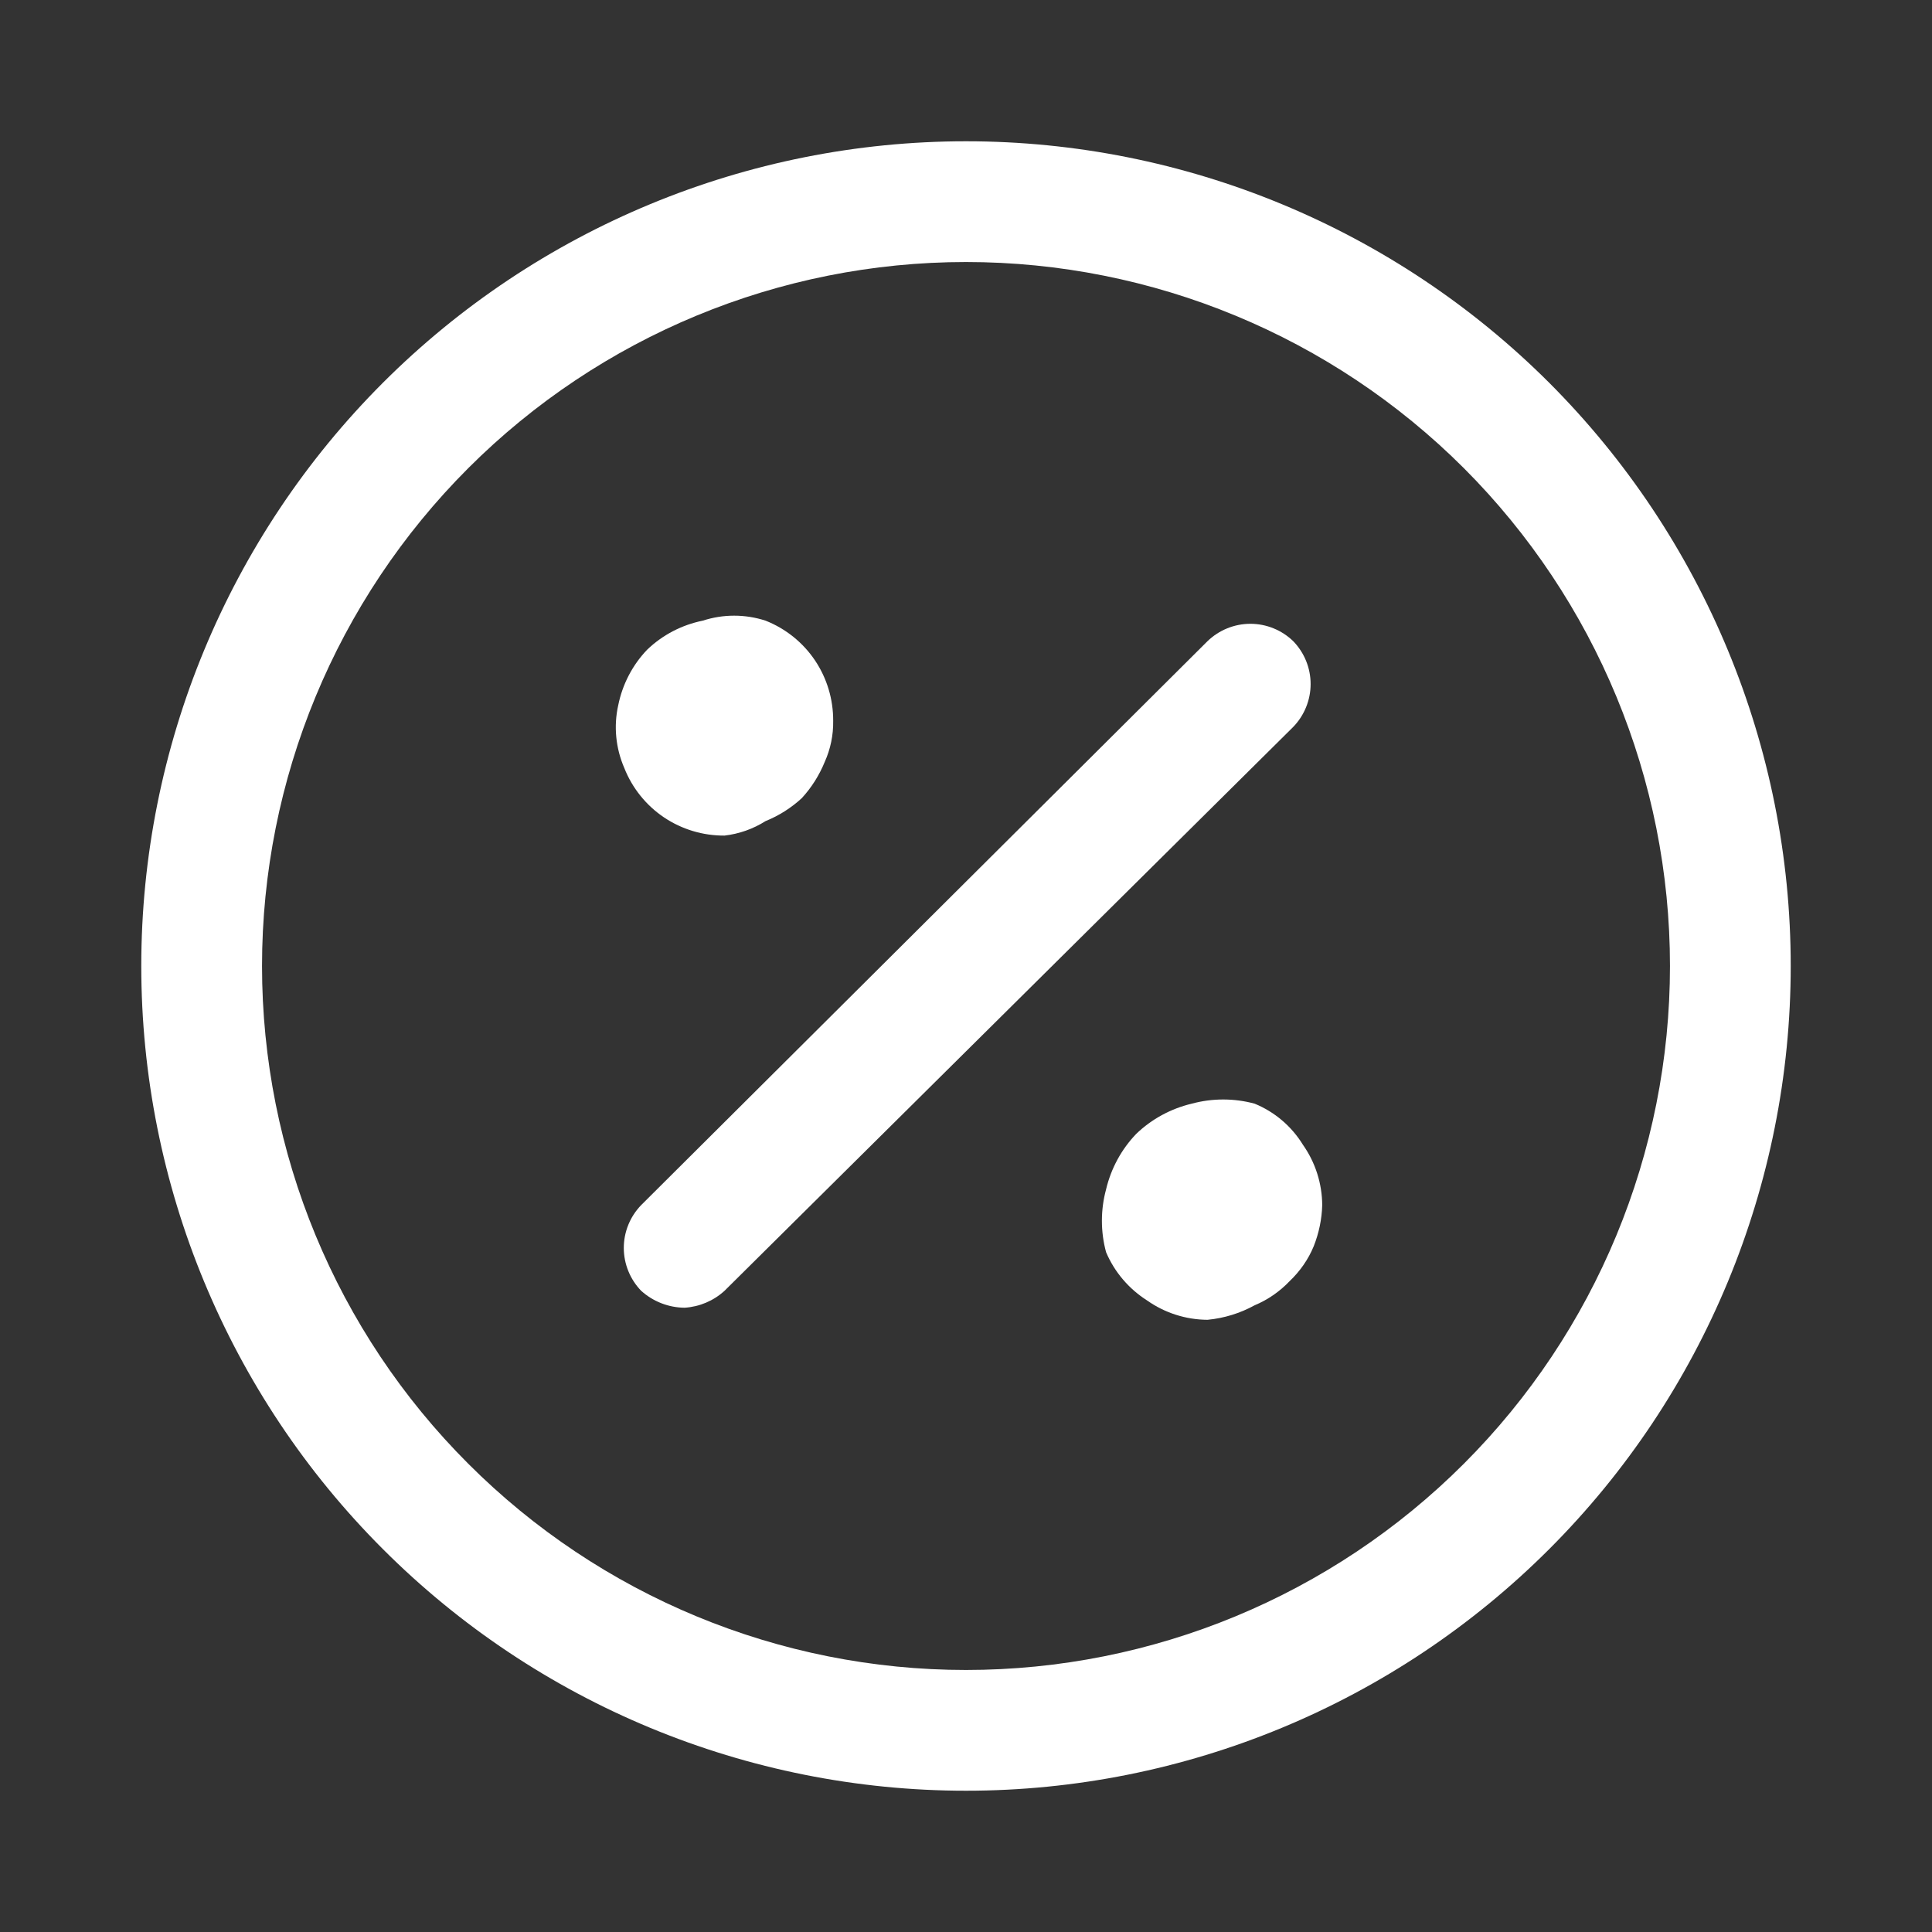
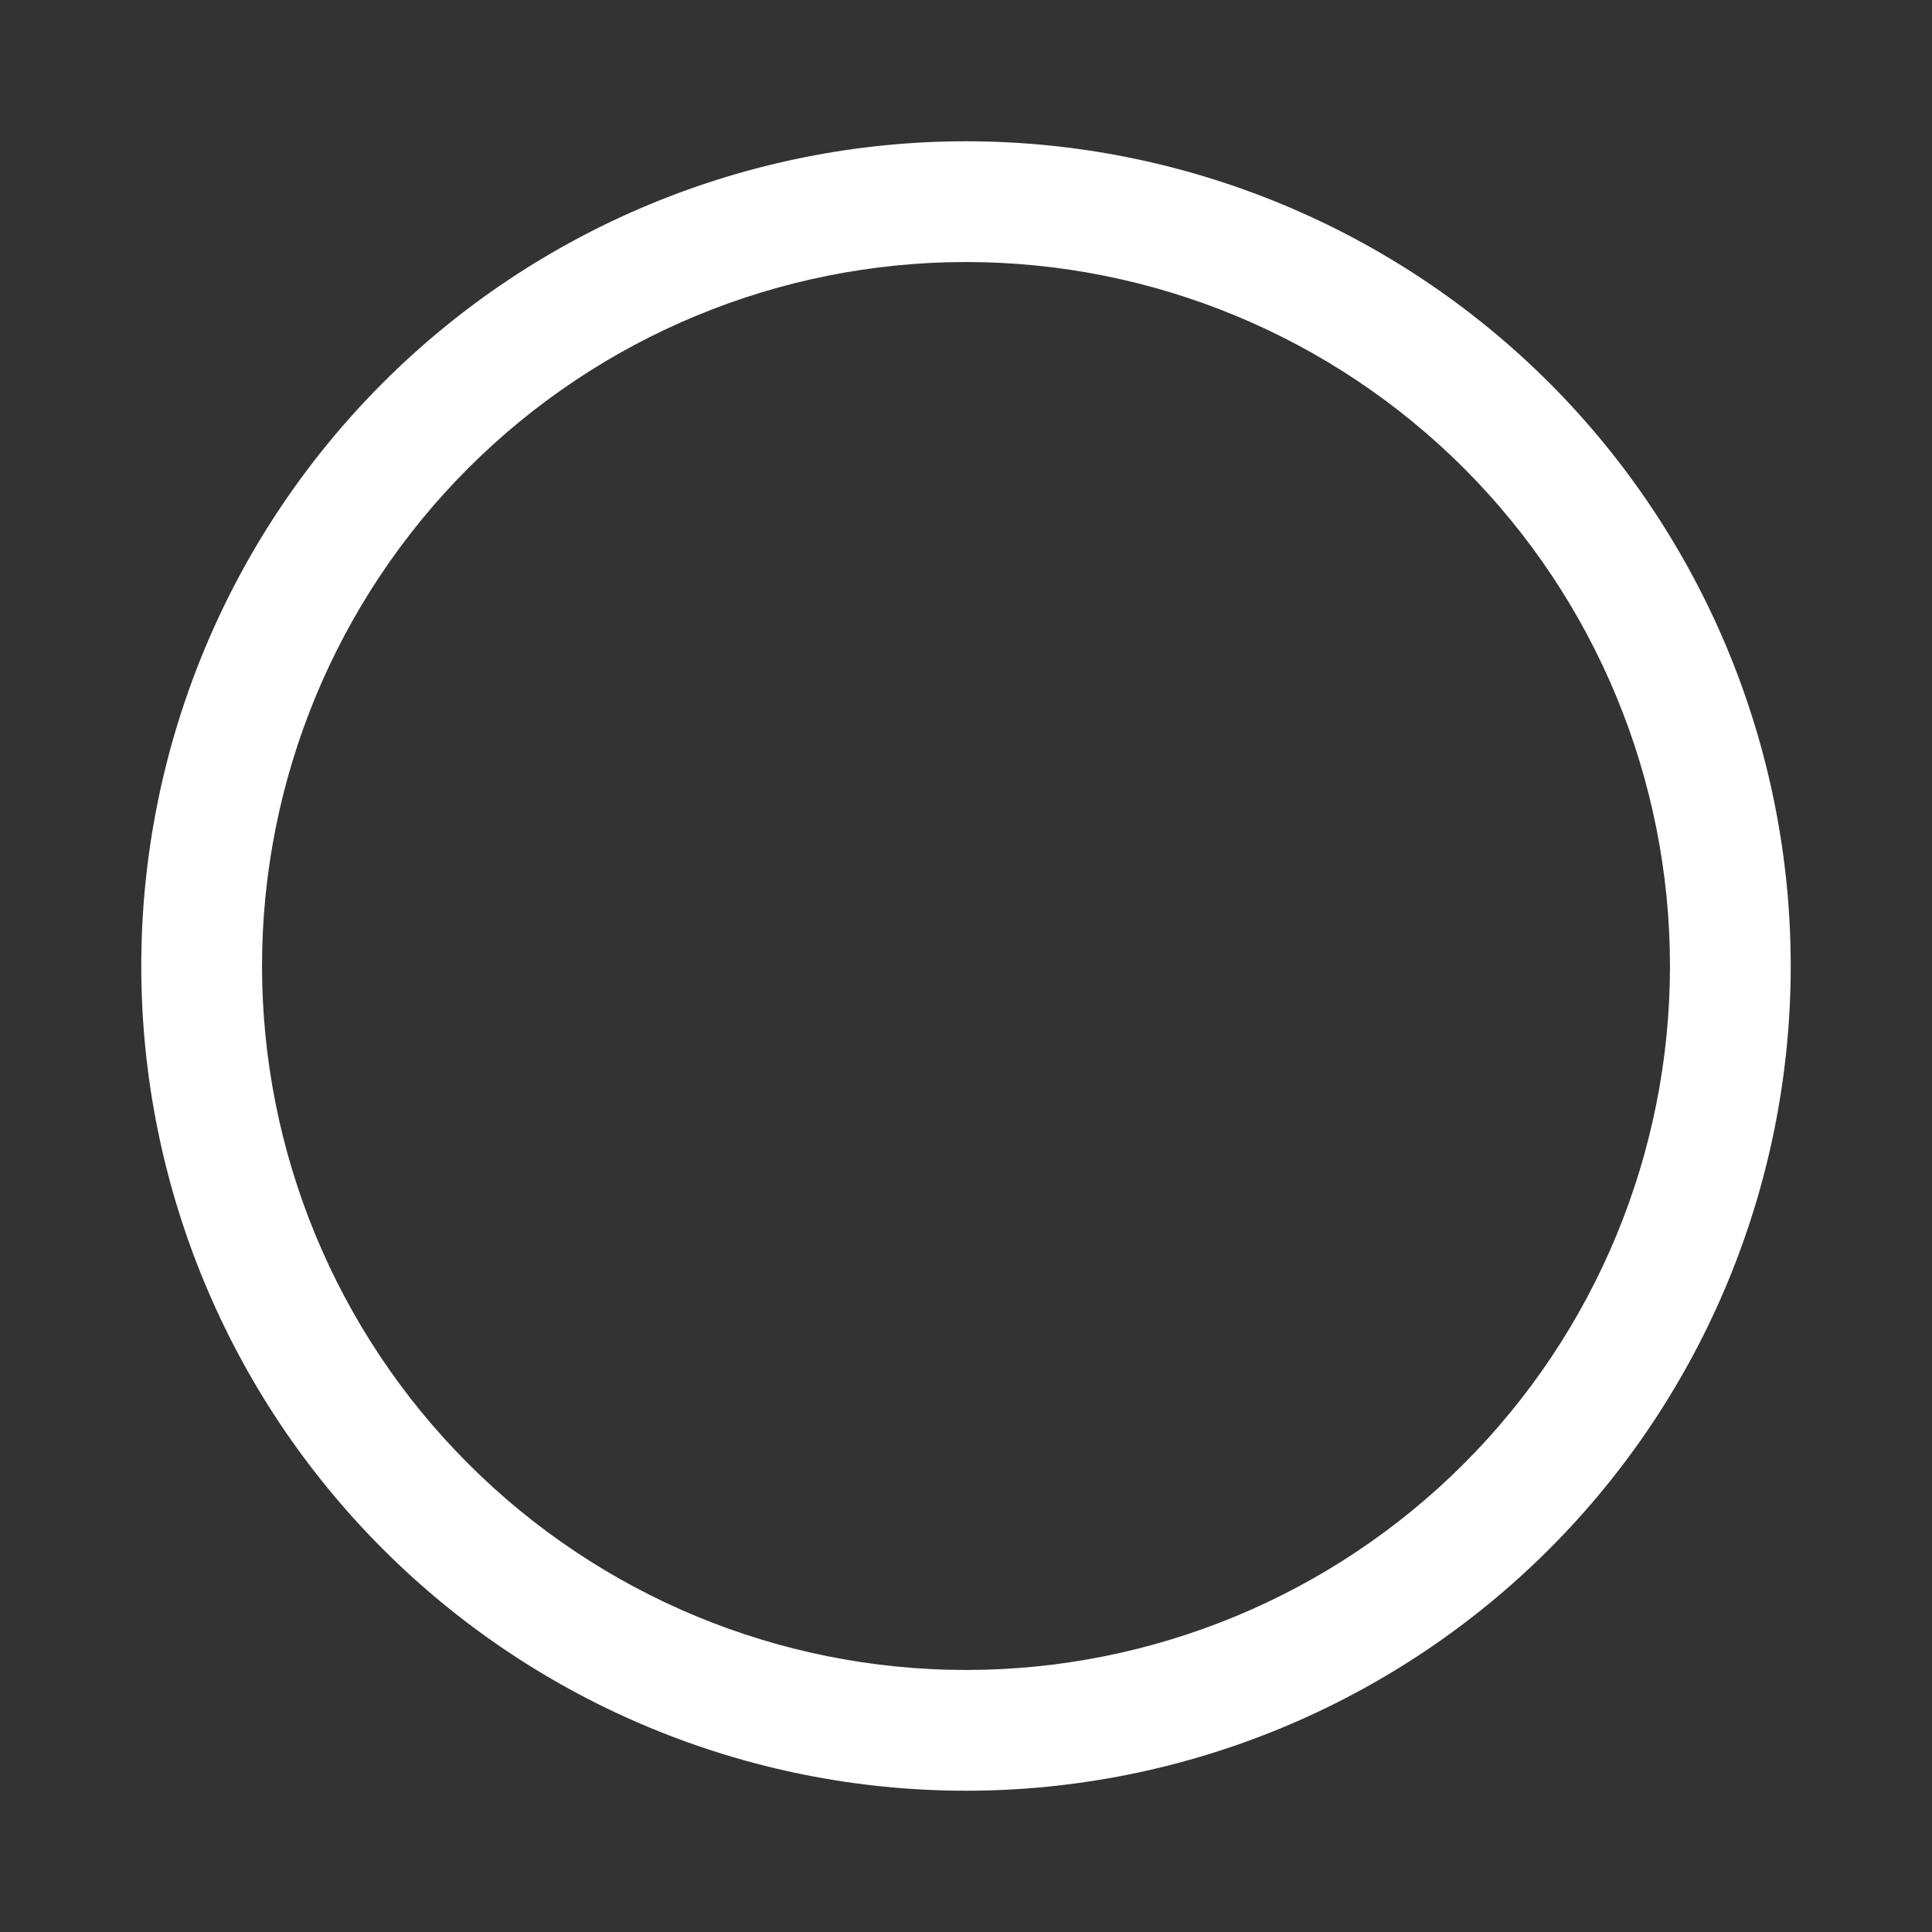
<svg xmlns="http://www.w3.org/2000/svg" width="16" height="16" viewBox="0 0 16 16" fill="none">
  <rect x="0" y="0" width="16" height="16" fill="#333333" stroke="none" />
-   <path d="M5.5 6.77C5.648 6.869 5.822 6.921 6 6.92C6.121 6.906 6.237 6.865 6.34 6.8C6.451 6.755 6.552 6.691 6.64 6.61C6.721 6.522 6.785 6.42 6.83 6.31C6.878 6.203 6.902 6.087 6.9 5.97C6.901 5.792 6.849 5.618 6.75 5.47C6.65 5.321 6.507 5.206 6.34 5.14C6.171 5.085 5.989 5.085 5.82 5.14C5.647 5.175 5.487 5.258 5.36 5.38C5.238 5.507 5.155 5.667 5.12 5.84C5.081 6.014 5.099 6.196 5.17 6.36C5.236 6.527 5.351 6.67 5.5 6.77Z" fill="#fff" />
-   <path d="M10 10.93C9.821 10.929 9.646 10.873 9.5 10.77C9.349 10.674 9.23 10.535 9.16 10.37C9.114 10.2 9.114 10.02 9.16 9.85C9.201 9.677 9.287 9.518 9.41 9.39C9.538 9.267 9.697 9.181 9.87 9.14C10.04 9.094 10.22 9.094 10.39 9.14C10.556 9.208 10.696 9.327 10.79 9.48C10.893 9.626 10.949 9.801 10.95 9.98C10.947 10.096 10.923 10.211 10.88 10.32C10.835 10.43 10.766 10.528 10.68 10.61C10.598 10.696 10.5 10.764 10.39 10.81C10.27 10.876 10.137 10.917 10 10.93Z" fill="#fff" />
-   <path d="M5.31 10.69C5.409 10.779 5.537 10.829 5.67 10.83C5.793 10.822 5.909 10.773 6 10.69L10.71 6.02C10.802 5.925 10.854 5.797 10.854 5.665C10.854 5.532 10.802 5.405 10.71 5.31C10.615 5.218 10.488 5.166 10.355 5.166C10.223 5.166 10.095 5.218 10 5.31L5.31 9.98C5.218 10.075 5.166 10.202 5.166 10.335C5.166 10.467 5.218 10.595 5.31 10.69Z" fill="#fff" />
  <path fill-rule="evenodd" clip-rule="evenodd" d="M3.171 12.829C4.451 14.11 6.189 14.83 8 14.83C9.811 14.83 11.549 14.11 12.83 12.829C14.11 11.549 14.83 9.811 14.83 8C14.83 6.188 14.11 4.451 12.83 3.17C11.549 1.89 9.811 1.17 8 1.17C6.189 1.17 4.451 1.89 3.171 3.17C1.89 4.451 1.17 6.188 1.17 8C1.17 9.811 1.89 11.549 3.171 12.829ZM3.878 3.877C4.971 2.784 6.454 2.17 8 2.17C9.546 2.17 11.029 2.784 12.123 3.877C13.216 4.971 13.83 6.454 13.83 8C13.83 9.546 13.216 11.029 12.123 12.122C11.029 13.216 9.546 13.83 8 13.83C6.454 13.83 4.971 13.216 3.878 12.122C2.784 11.029 2.17 9.546 2.17 8C2.17 6.454 2.784 4.971 3.878 3.877Z" fill="#fff" />
</svg>